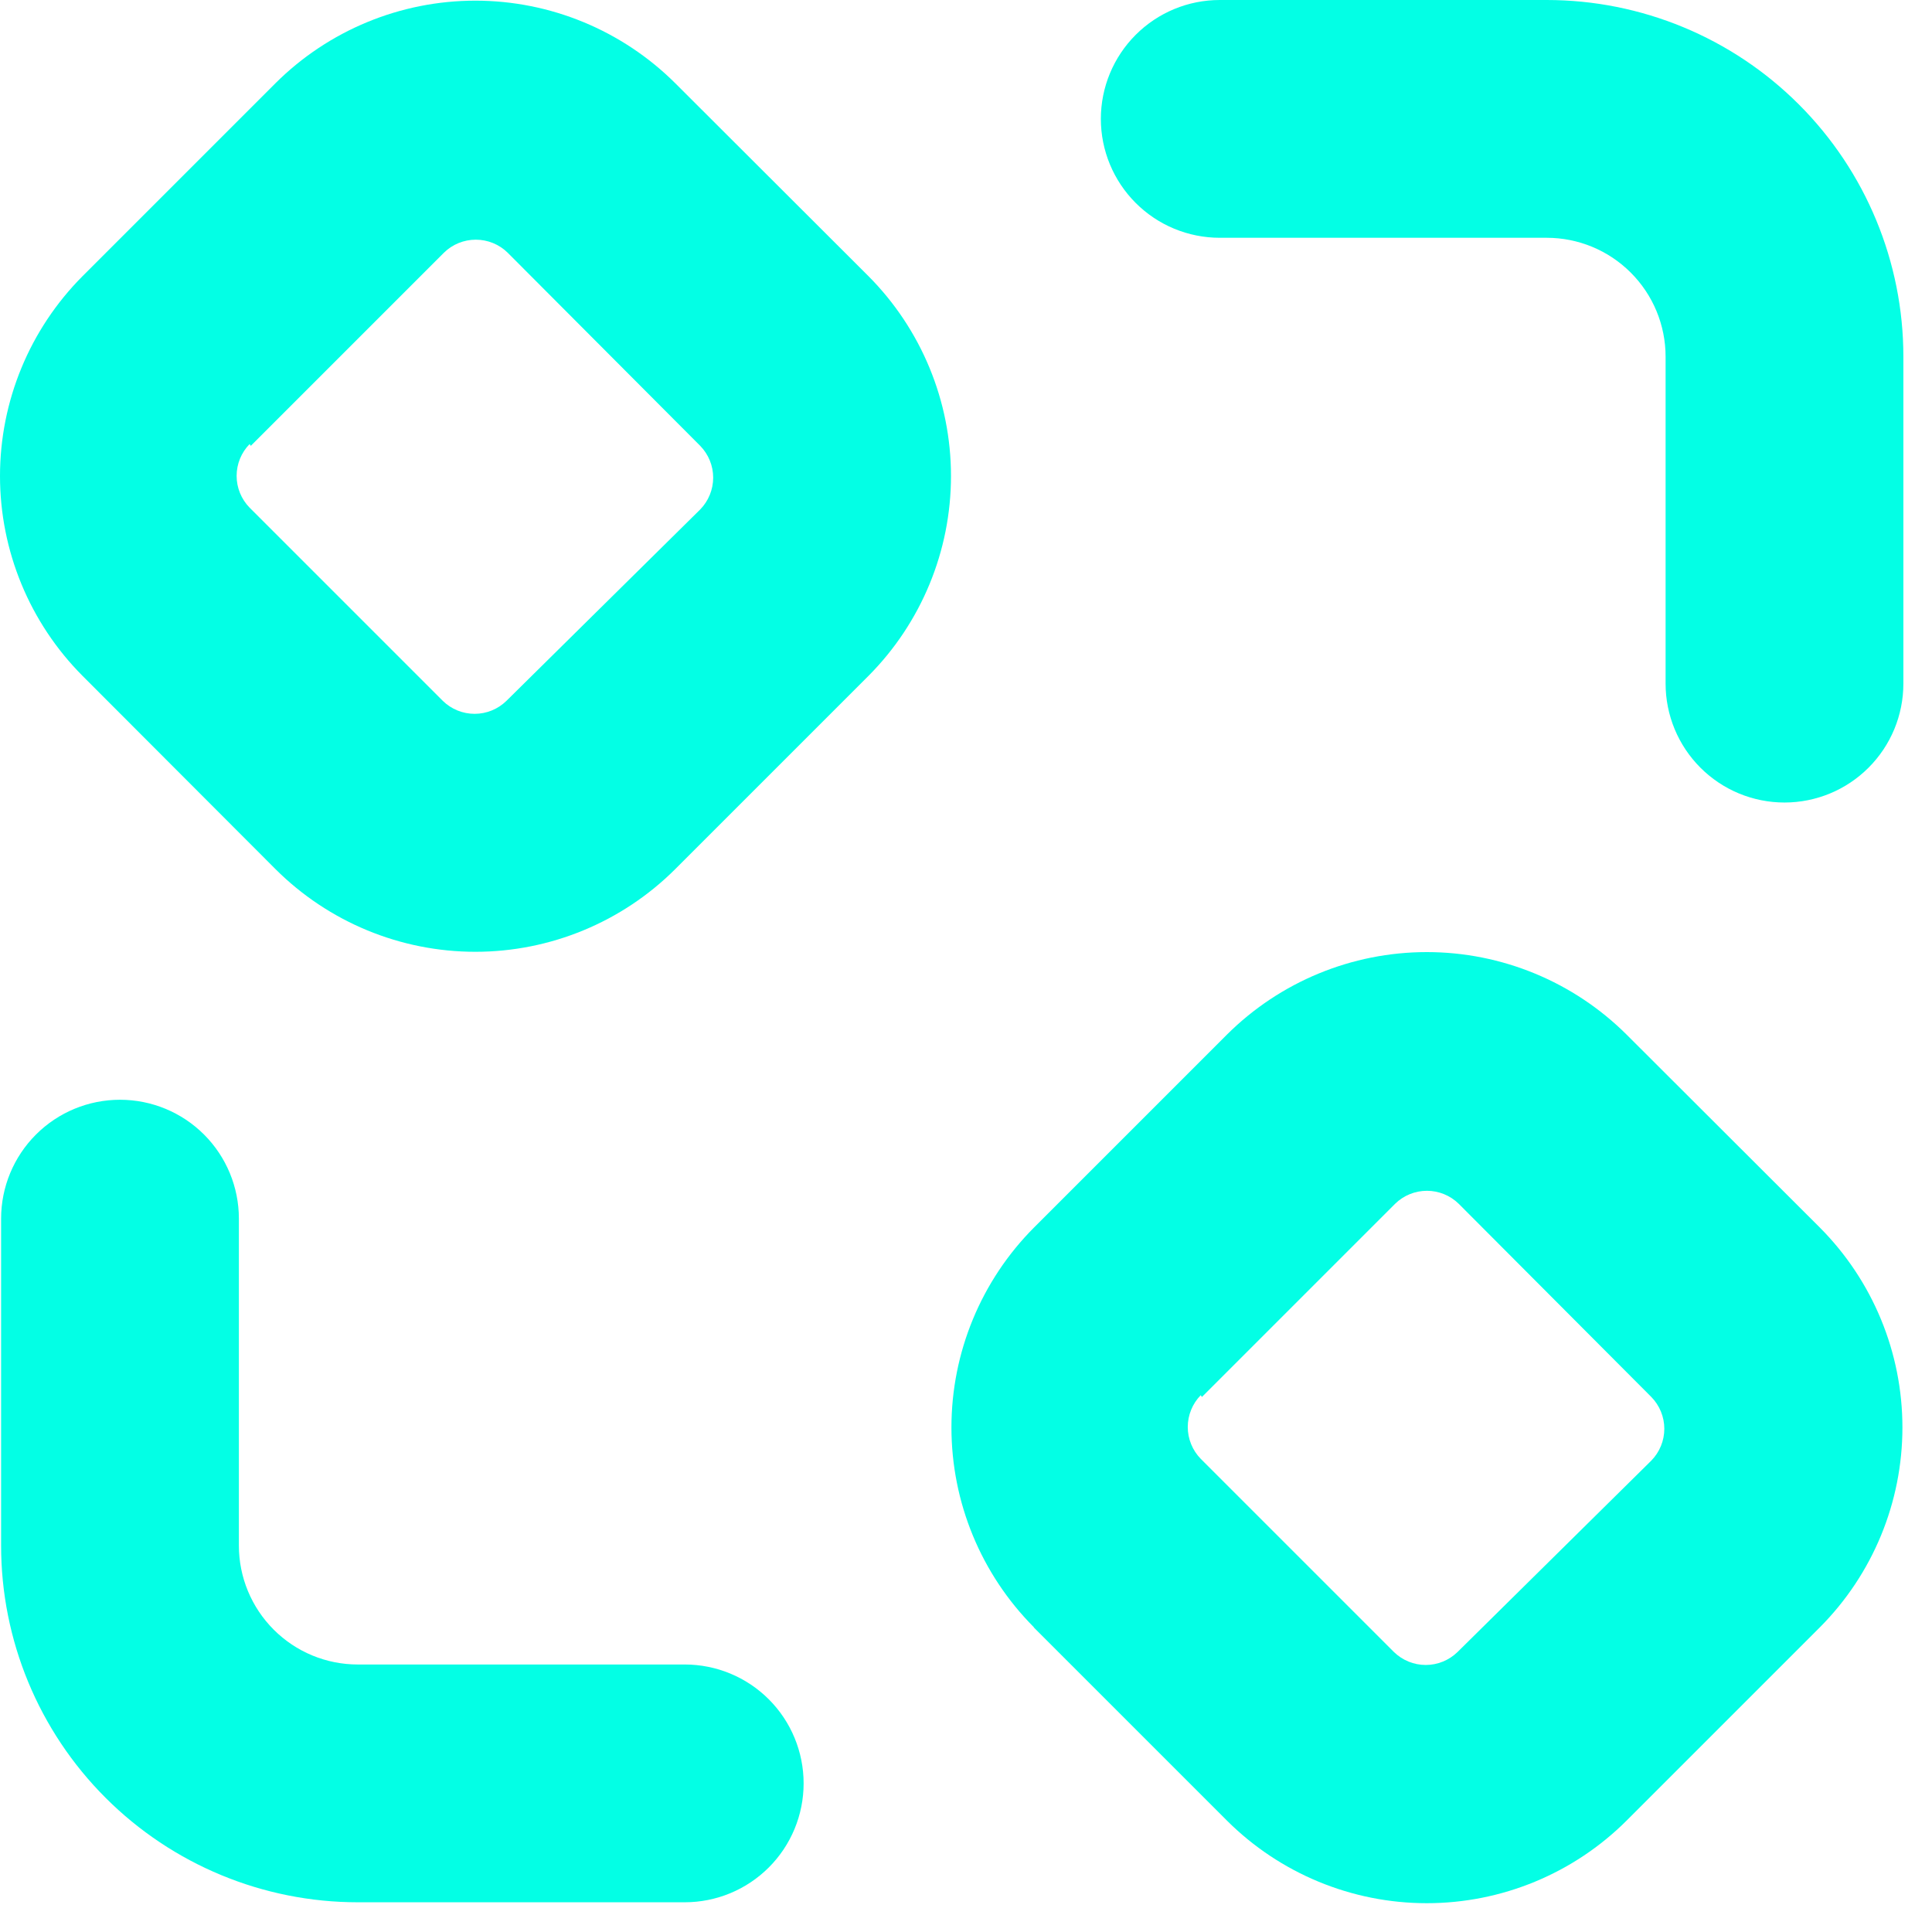
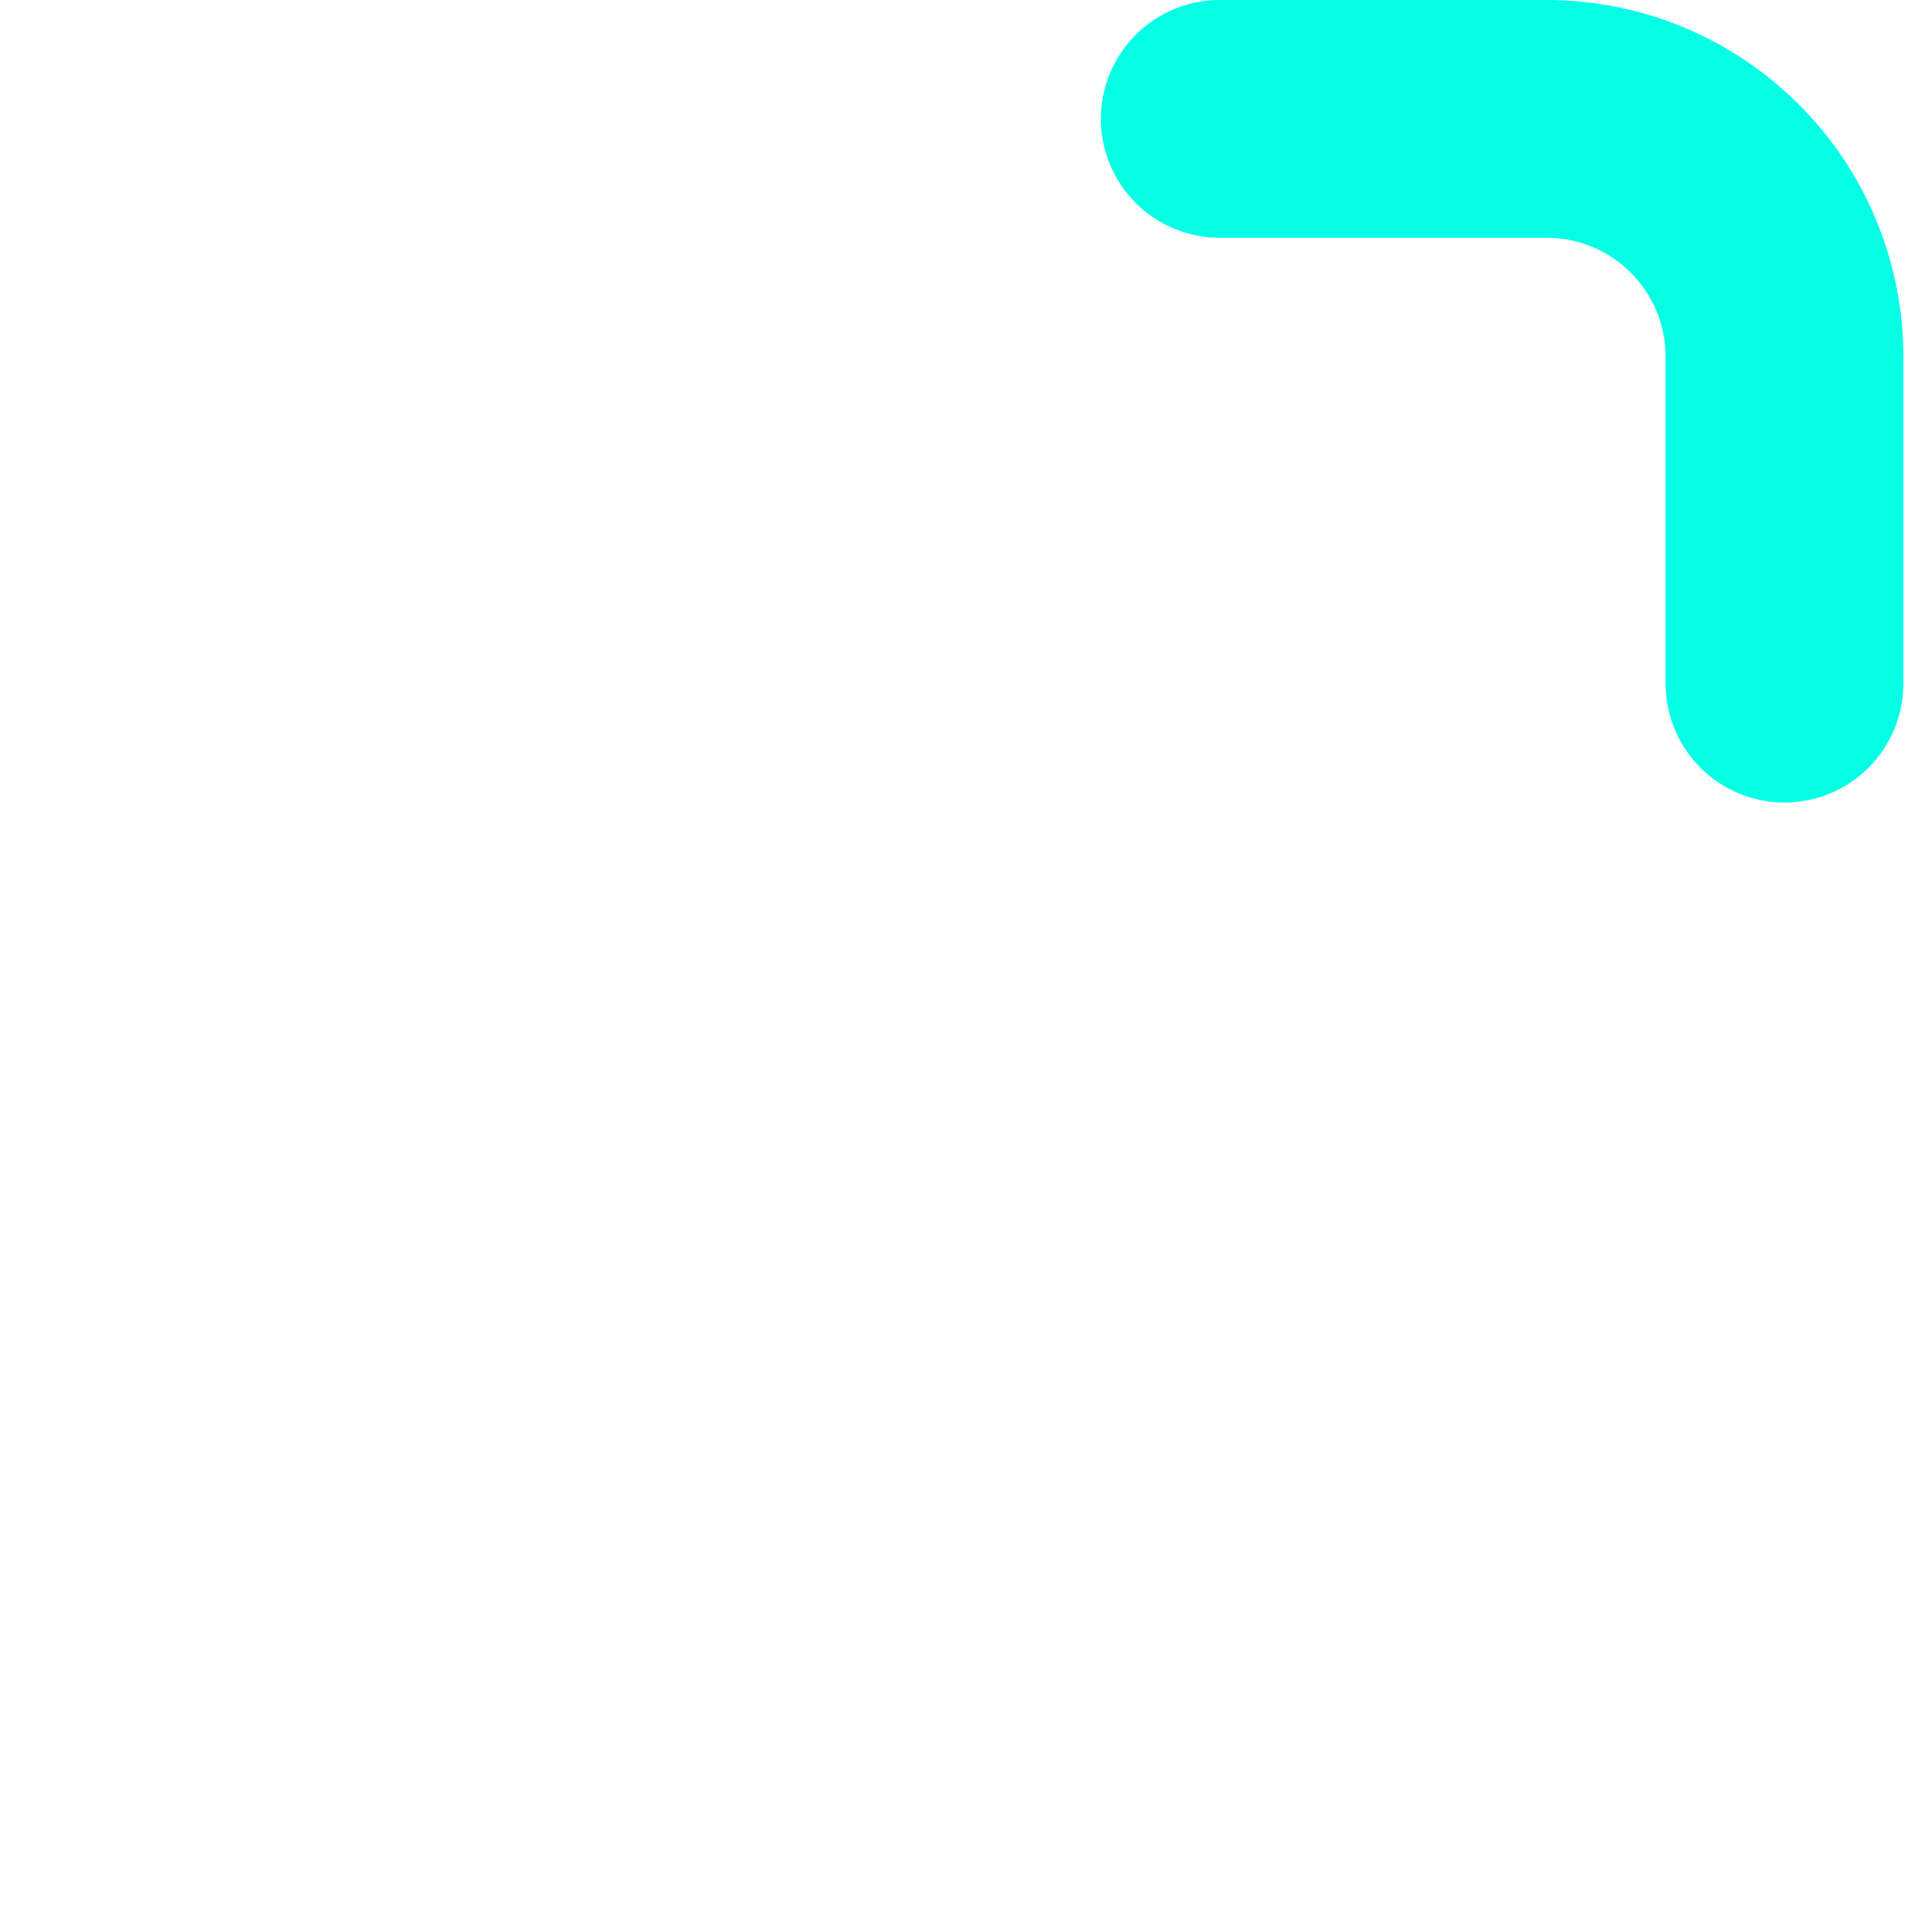
<svg xmlns="http://www.w3.org/2000/svg" width="65" height="65" viewBox="0 0 65 65" fill="none">
-   <path d="M34.777 54.75L41.277 61.25C43.062 63.031 45.481 64.031 48.002 64.031C50.524 64.031 52.943 63.031 54.727 61.25L61.227 54.75C63.006 52.964 64.005 50.546 64.005 48.025C64.005 45.504 63.006 43.086 61.227 41.3L54.727 34.81C52.941 33.031 50.523 32.032 48.002 32.032C45.481 32.032 43.063 33.031 41.277 34.81L34.787 41.3C33.008 43.086 32.01 45.504 32.01 48.025C32.01 50.546 33.008 52.964 34.787 54.75H34.777ZM40.437 47L46.937 40.5C47.223 40.22 47.607 40.063 48.007 40.063C48.407 40.063 48.791 40.22 49.077 40.5L55.557 47C55.837 47.286 55.994 47.67 55.994 48.07C55.994 48.47 55.837 48.854 55.557 49.14L49.037 55.58C48.751 55.859 48.367 56.016 47.967 56.016C47.567 56.016 47.183 55.859 46.897 55.58L40.397 49.08C40.118 48.794 39.961 48.41 39.961 48.01C39.961 47.61 40.118 47.226 40.397 46.94L40.437 47Z" fill="#03FFE5" />
-   <path d="M9.268 29.24C11.052 31.021 13.471 32.022 15.993 32.022C18.514 32.022 20.933 31.021 22.718 29.24L29.218 22.74C30.996 20.954 31.995 18.536 31.995 16.015C31.995 13.494 30.996 11.076 29.218 9.29L22.718 2.8C20.931 1.021 18.513 0.022 15.993 0.022C13.472 0.022 11.054 1.021 9.268 2.8L2.778 9.29C0.999 11.076 0 13.494 0 16.015C0 18.536 0.999 20.954 2.778 22.74L9.268 29.24ZM8.438 15L14.938 8.5C15.223 8.22 15.608 8.064 16.008 8.064C16.408 8.064 16.792 8.22 17.078 8.5L23.558 15C23.837 15.286 23.994 15.67 23.994 16.07C23.994 16.47 23.837 16.854 23.558 17.14L17.038 23.58C16.752 23.86 16.368 24.016 15.968 24.016C15.568 24.016 15.184 23.86 14.898 23.58L8.398 17.08C8.118 16.794 7.961 16.41 7.961 16.01C7.961 15.61 8.118 15.226 8.398 14.94L8.438 15Z" fill="#03FFE5" />
  <path d="M52.037 0H41.037C39.976 0 38.959 0.421 38.209 1.172C37.459 1.922 37.037 2.939 37.037 4C37.037 5.061 37.459 6.078 38.209 6.828C38.959 7.579 39.976 8 41.037 8H52.037C53.098 8 54.115 8.421 54.865 9.172C55.616 9.922 56.037 10.939 56.037 12V23C56.037 24.061 56.459 25.078 57.209 25.828C57.959 26.579 58.976 27 60.037 27C61.098 27 62.115 26.579 62.865 25.828C63.616 25.078 64.037 24.061 64.037 23V12C64.037 8.817 62.773 5.765 60.522 3.515C58.272 1.264 55.22 0 52.037 0Z" fill="#03FFE5" />
-   <path d="M4.037 37C2.976 37 1.959 37.421 1.209 38.172C0.459 38.922 0.037 39.939 0.037 41V52C0.037 55.183 1.301 58.235 3.552 60.485C5.802 62.736 8.855 64 12.037 64H23.037C24.098 64 25.115 63.579 25.866 62.828C26.616 62.078 27.037 61.061 27.037 60C27.037 58.939 26.616 57.922 25.866 57.172C25.115 56.421 24.098 56 23.037 56H12.037C10.976 56 9.959 55.579 9.209 54.828C8.459 54.078 8.037 53.061 8.037 52V41C8.037 39.939 7.616 38.922 6.866 38.172C6.115 37.421 5.098 37 4.037 37Z" fill="#03FFE5" />
</svg>